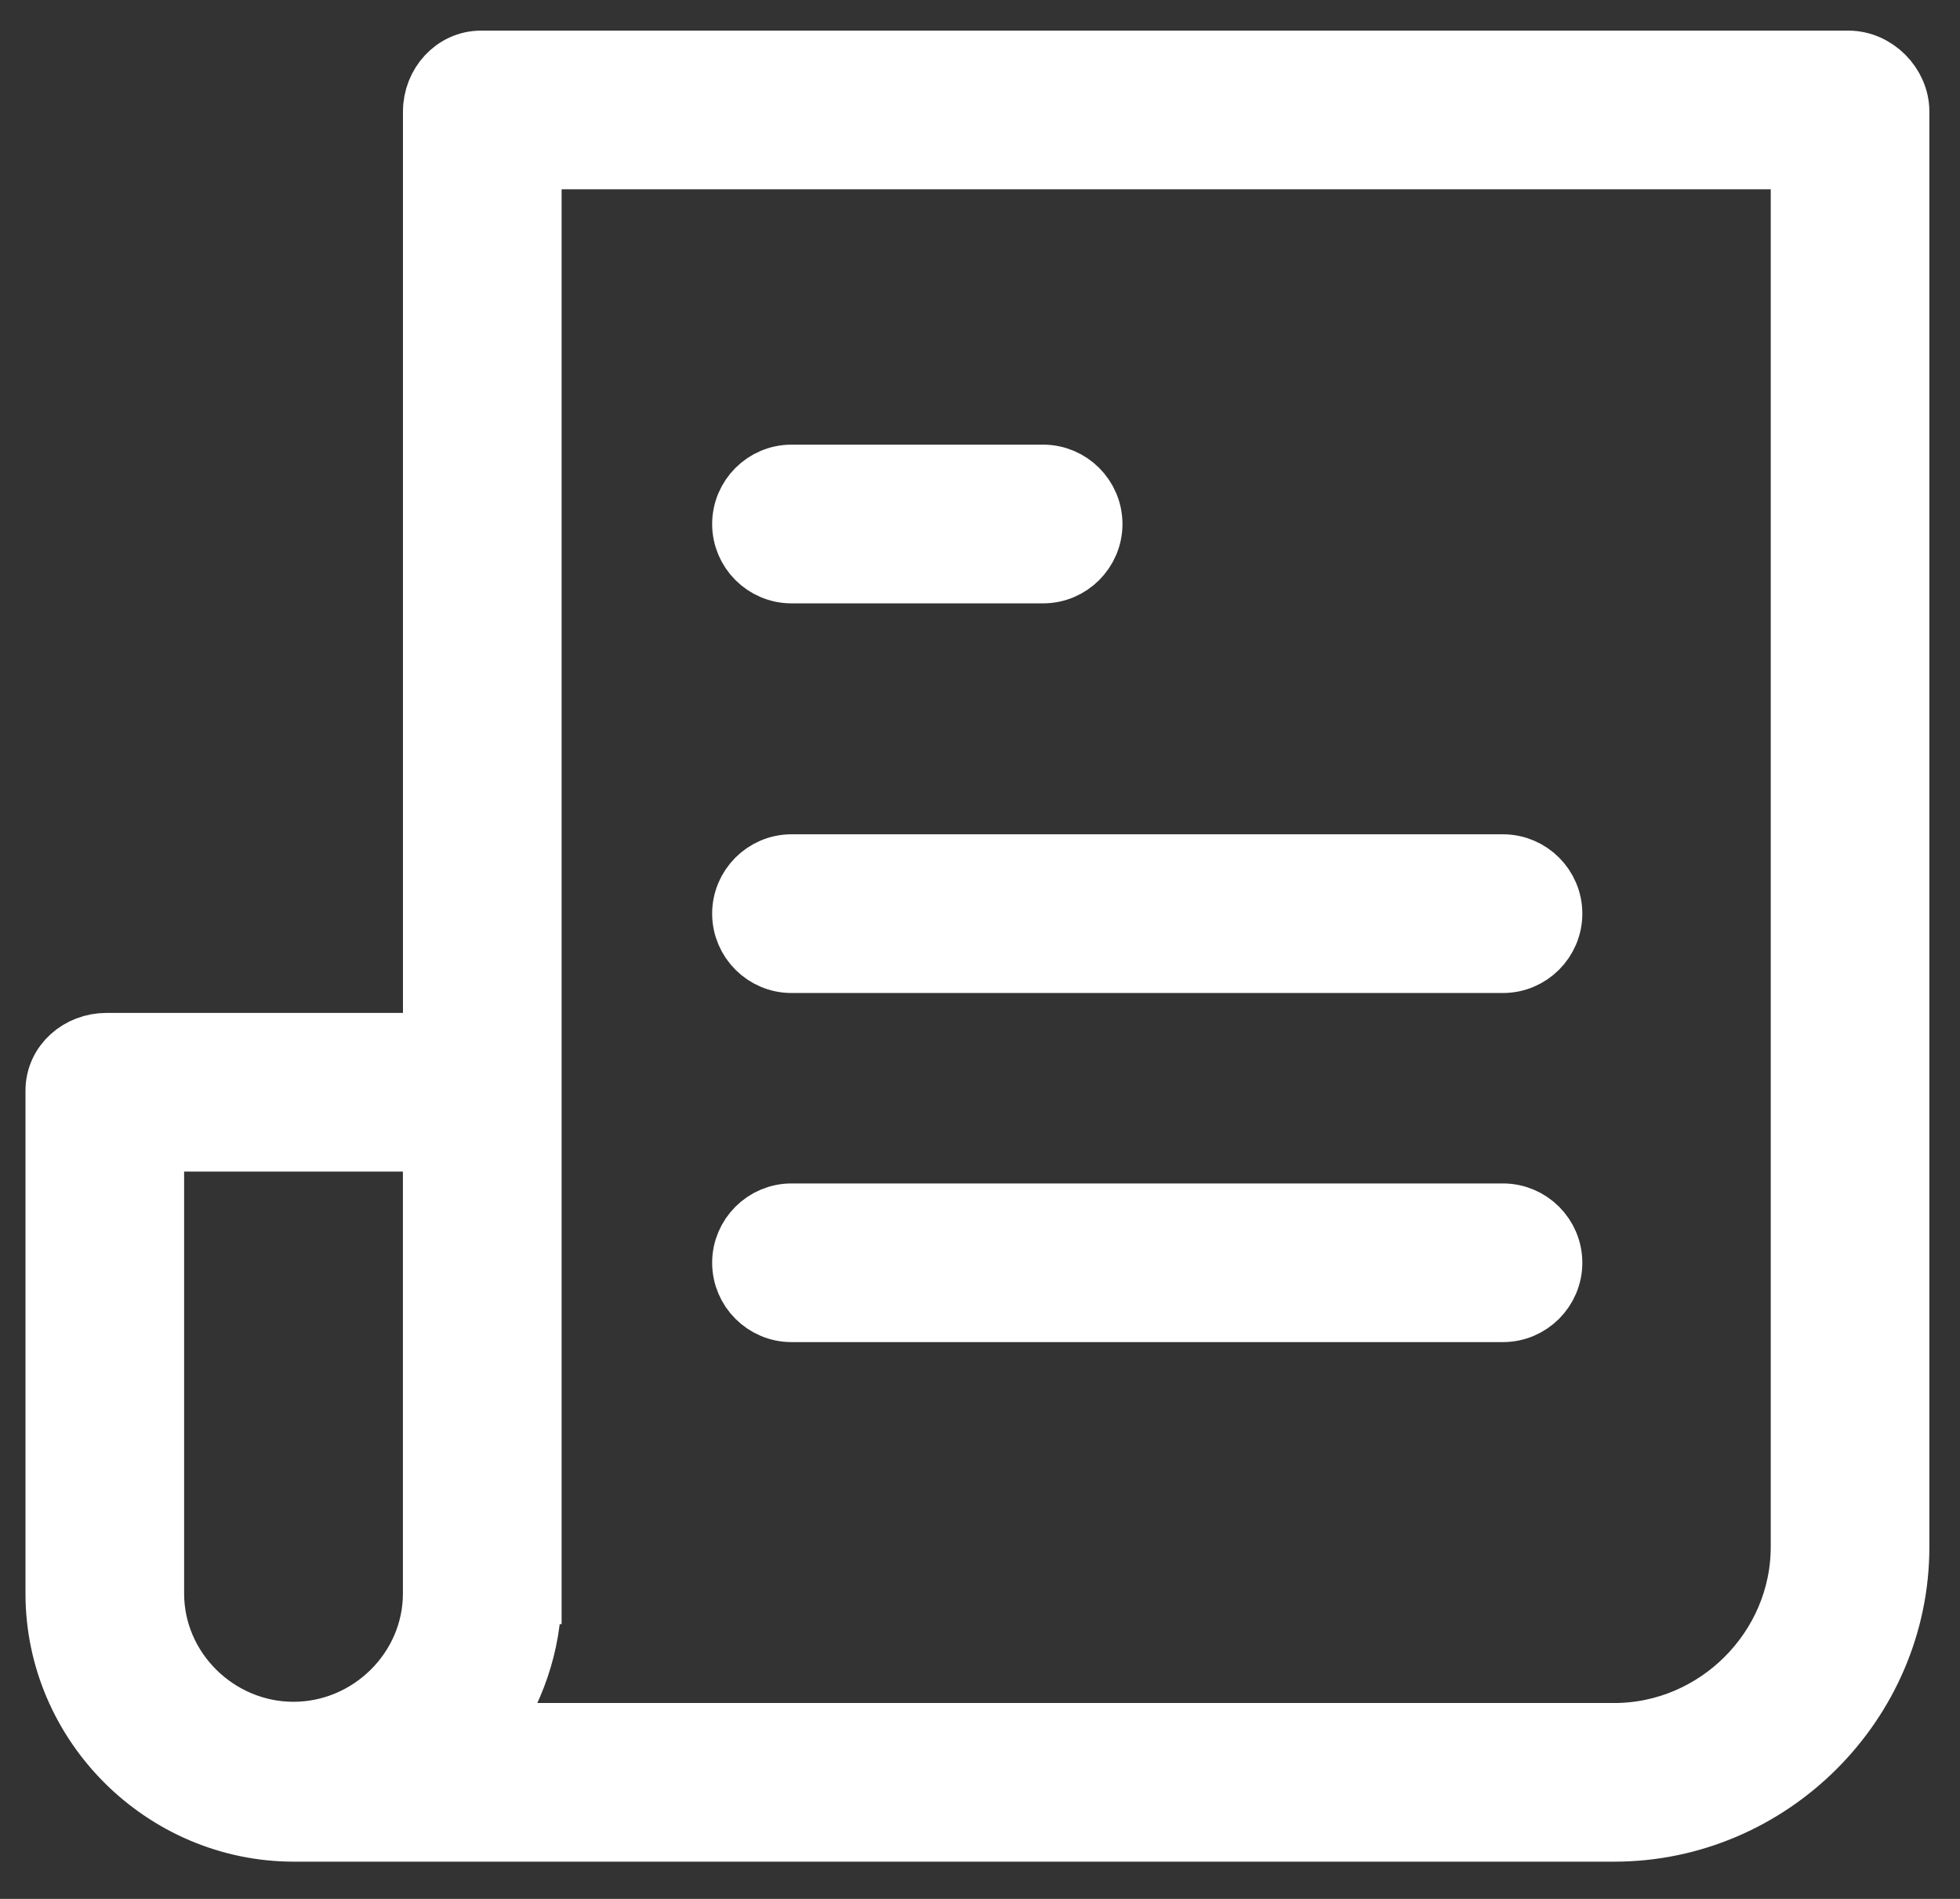
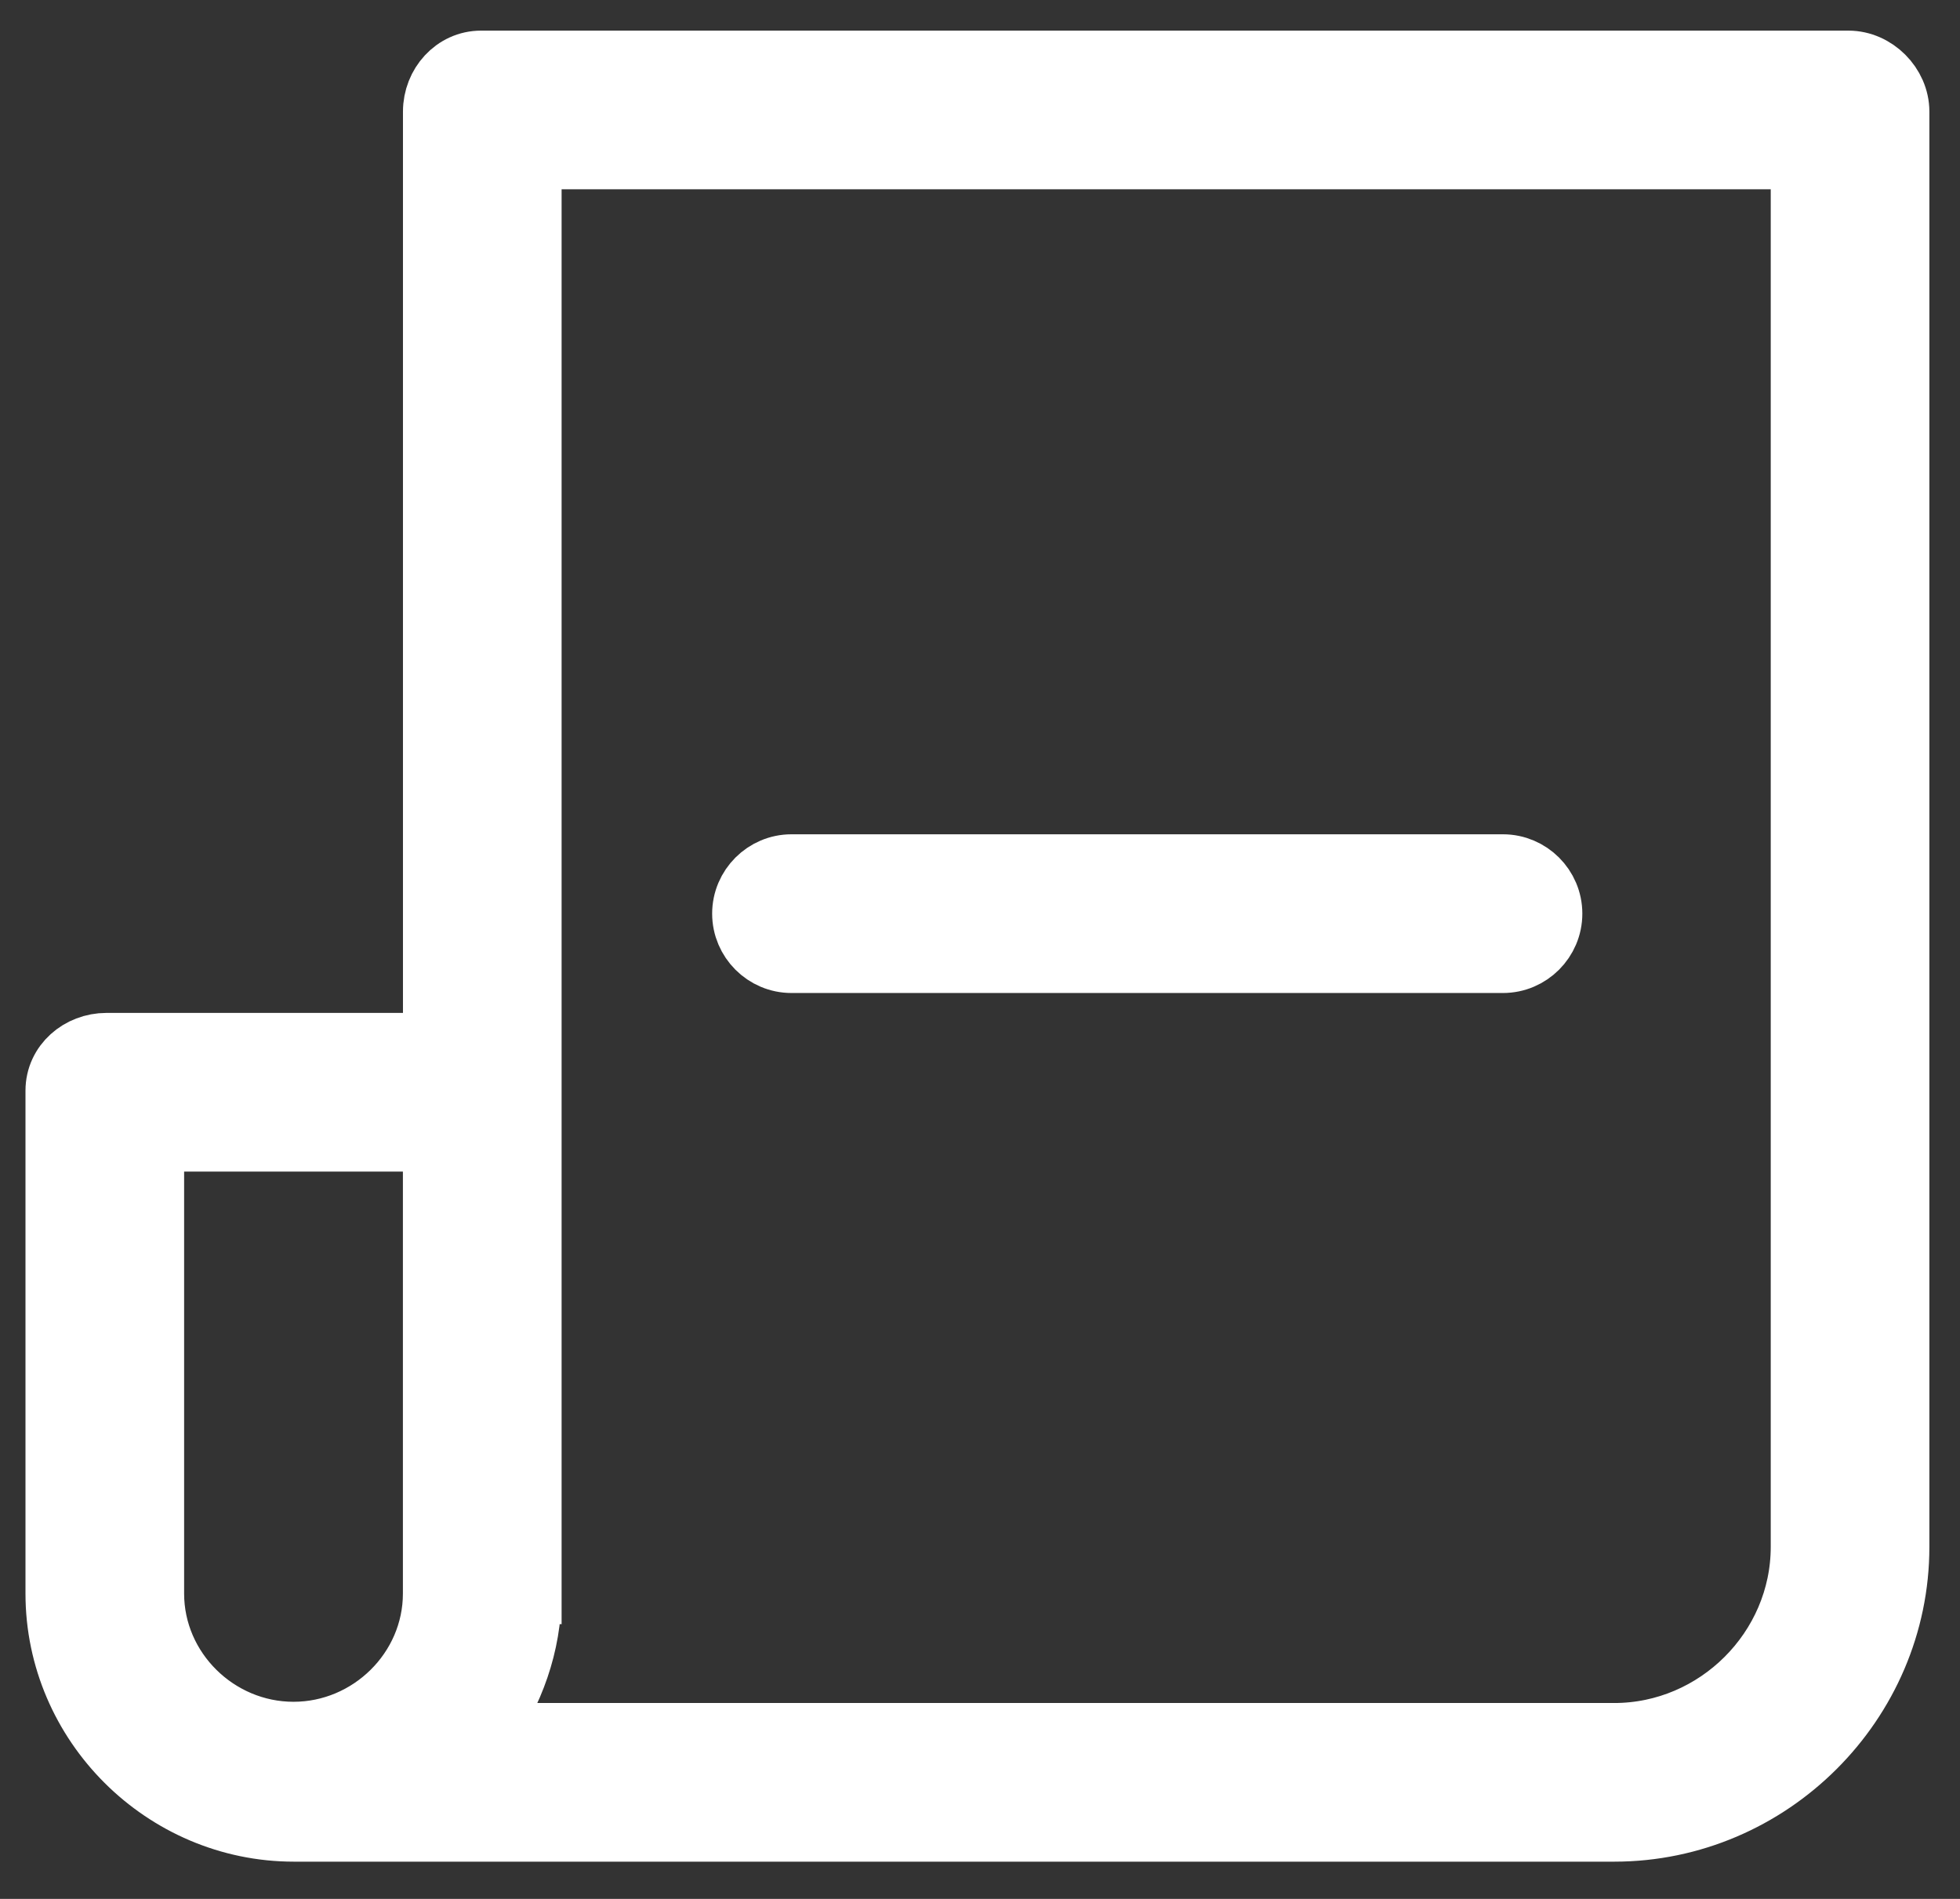
<svg xmlns="http://www.w3.org/2000/svg" width="32" height="31" viewBox="0 0 32 31" fill="none">
  <rect x="0" y="0" width="32" height="31" fill="#333333" stroke="none" />
  <path d="M4.799 29.892H26.355C28.9 29.892 31 27.798 31 25.253V1.822C31 1.384 30.616 1 30.179 1H7.854C7.417 1 7.079 1.378 7.079 1.822V17.036H1.738C1.3 17.036 0.916 17.361 0.916 17.805V26.015C0.916 28.143 2.672 29.892 4.799 29.892H4.799ZM8.669 26.015V2.59H29.41V25.253C29.41 26.923 28.025 28.302 26.355 28.302H7.913C8.377 27.639 8.668 26.857 8.668 26.015L8.669 26.015ZM2.506 18.627H7.078V26.015C7.078 27.261 6.038 28.282 4.792 28.282C3.546 28.282 2.506 27.261 2.506 26.015L2.506 18.627Z" fill="white" stroke="white" />
-   <path d="M12.922 9.35H17.031C17.468 9.35 17.826 8.992 17.826 8.555C17.826 8.117 17.468 7.759 17.031 7.759H12.922C12.485 7.759 12.127 8.117 12.127 8.555C12.127 8.992 12.485 9.35 12.922 9.35Z" fill="white" stroke="white" />
  <path d="M24.538 14.12H12.922C12.485 14.12 12.127 14.478 12.127 14.915C12.127 15.353 12.485 15.711 12.922 15.711H24.538C24.976 15.711 25.334 15.353 25.334 14.915C25.334 14.478 24.976 14.12 24.538 14.12Z" fill="white" stroke="white" />
-   <path d="M24.538 19.82H12.922C12.485 19.82 12.127 20.177 12.127 20.615C12.127 21.052 12.485 21.41 12.922 21.41H24.538C24.976 21.41 25.334 21.052 25.334 20.615C25.334 20.177 24.976 19.82 24.538 19.82Z" fill="white" stroke="white" />
</svg>